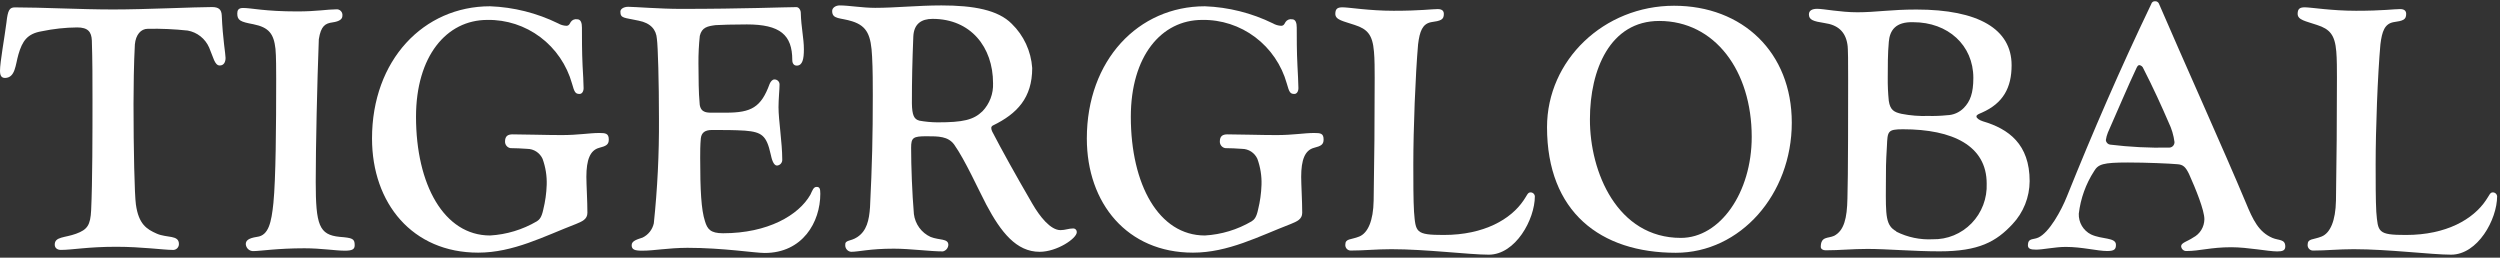
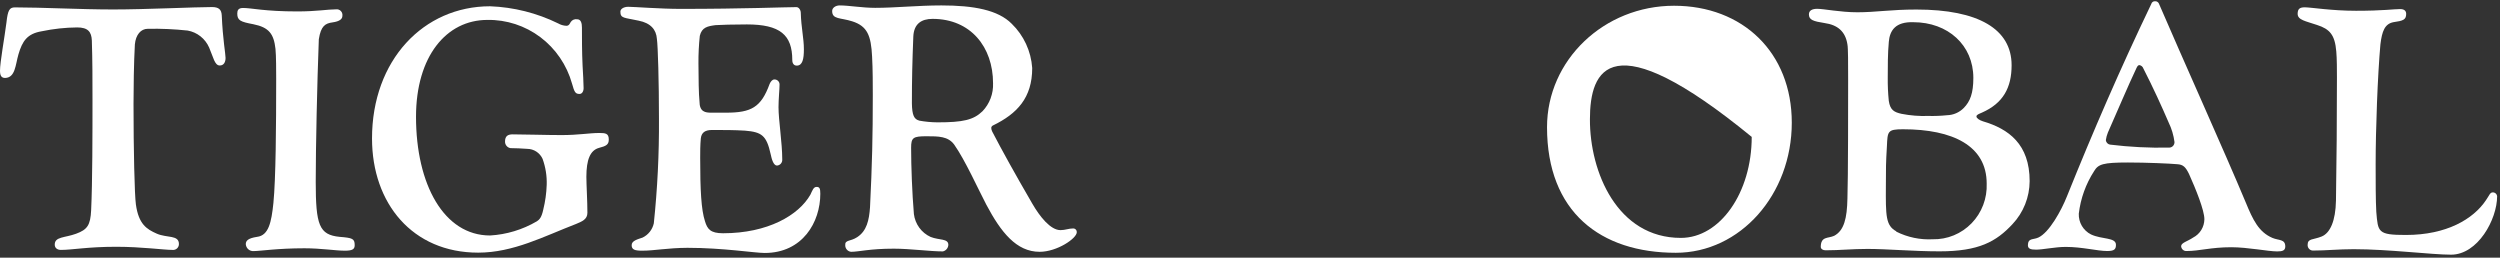
<svg xmlns="http://www.w3.org/2000/svg" width="621" height="64" viewBox="0 0 621 64" fill="none">
  <rect x="0" y="0" width="621" height="64" fill="#333333" stroke="none" />
  <path d="M18.911 58.056C21.71 57.034 22.463 55.915 22.639 52.218C22.974 45.164 22.974 32.888 22.974 24.651C22.974 19.786 22.974 15.034 22.814 10.056C22.718 7.916 21.871 6.813 19.167 6.813C16.205 6.84 13.252 7.16 10.351 7.769C6.783 8.369 5.551 10.17 4.576 13.527C3.824 16.105 3.823 19.283 1.28 19.364C0.336 19.364 0 18.764 0 17.564C0 15.488 1.104 9.456 1.6 5.612C1.936 2.515 2.352 1.834 3.712 1.834C10.415 1.834 20.079 2.353 28.127 2.353C36.174 2.353 48.477 1.753 52.637 1.753C54.333 1.753 55.005 2.353 55.085 3.813C55.341 9.829 56.029 13.348 56.029 14.386C56.029 15.424 55.597 16.267 54.589 16.267C53.309 16.267 52.989 14.207 51.949 11.807C51.469 10.716 50.732 9.761 49.803 9.026C48.874 8.291 47.782 7.798 46.622 7.591C43.327 7.236 40.014 7.09 36.702 7.153C34.99 7.153 33.726 8.629 33.502 11.029C33.246 15.489 33.166 22.121 33.166 25.802C33.166 37.234 33.422 48.407 33.758 50.807C34.446 55.672 36.398 56.92 38.941 58.039C41.485 59.158 44.445 58.299 44.445 60.617C44.446 60.824 44.405 61.028 44.322 61.217C44.24 61.406 44.12 61.574 43.969 61.712C43.817 61.85 43.64 61.954 43.446 62.017C43.252 62.08 43.047 62.1 42.845 62.078C40.653 62.078 35.214 61.299 28.862 61.299C21.743 61.299 18.015 62.078 15.12 62.078C14.191 62.078 13.599 61.558 13.599 60.78C13.567 58.753 16.111 59.094 18.911 58.056Z" fill="white" />
  <path d="M63.852 58.834C66.732 58.493 67.42 55.218 67.916 50.418C68.508 44.401 68.604 31.428 68.604 19.607C68.604 17.888 68.604 13.752 68.428 12.131C68.012 8.433 66.828 6.796 62.924 6.017C59.724 5.417 58.94 5.077 58.94 3.358C58.94 2.58 59.18 1.98 60.38 1.98C62.492 1.98 65.708 2.839 73.852 2.839C78.652 2.839 81.403 2.32 83.451 2.32C83.669 2.287 83.891 2.307 84.1 2.376C84.309 2.446 84.498 2.565 84.654 2.722C84.809 2.88 84.926 3.073 84.995 3.285C85.064 3.496 85.084 3.721 85.051 3.942C85.051 4.72 84.363 5.32 82.587 5.563C80.811 5.807 79.707 6.423 79.195 9.763C78.779 20.677 78.427 36.585 78.427 45.18C78.427 55.915 79.275 58.331 84.363 58.834C87.563 59.093 88.106 59.271 88.106 60.909C88.106 61.931 87.499 62.271 85.643 62.271C83.355 62.271 79.787 61.672 75.627 61.672C68.94 61.672 64.62 62.368 63.004 62.368C62.764 62.386 62.523 62.356 62.295 62.279C62.068 62.202 61.857 62.08 61.676 61.92C61.495 61.76 61.346 61.566 61.239 61.348C61.132 61.13 61.069 60.892 61.053 60.649C61.053 59.774 61.645 59.174 63.852 58.834Z" fill="white" />
  <path d="M138.632 5.807C139.253 6.167 139.949 6.373 140.664 6.407C141.352 6.407 141.512 5.905 141.768 5.467C141.941 5.209 142.184 5.008 142.468 4.887C142.752 4.766 143.064 4.731 143.367 4.786C144.295 4.786 144.552 5.726 144.552 6.845C144.552 9.164 144.552 13.024 144.712 16.299C144.808 18.099 144.967 20.597 144.967 21.878C144.967 22.737 144.552 23.337 143.96 23.337C142.936 23.337 142.68 22.916 142.088 20.759C140.791 16.144 138.027 12.092 134.226 9.233C130.424 6.374 125.798 4.868 121.065 4.948C110.889 4.948 103.338 13.98 103.338 29.013C103.338 45.861 110.297 58.494 121.737 58.494C125.827 58.258 129.805 57.052 133.352 54.974C134.04 54.536 134.552 53.937 134.952 52.04C135.446 50.043 135.73 47.999 135.8 45.942C135.876 43.733 135.528 41.53 134.776 39.456C134.439 38.719 133.902 38.094 133.228 37.654C132.554 37.215 131.77 36.98 130.968 36.975C129.864 36.878 127.768 36.796 126.808 36.796C126.427 36.737 126.079 36.541 125.829 36.243C125.579 35.945 125.445 35.566 125.449 35.174C125.449 33.812 126.137 33.375 127.321 33.375C130.377 33.375 135.624 33.553 139.528 33.553C143.688 33.553 146.392 33.034 148.855 33.034C150.375 33.034 151.223 33.115 151.223 34.656C151.223 35.937 150.551 36.277 148.855 36.715C146.568 37.315 145.656 39.716 145.656 43.932C145.656 45.829 145.912 49.948 145.912 52.867C145.912 54.488 144.552 55.024 143.112 55.624C135.112 58.705 127.512 62.758 118.777 62.758C102.49 62.758 92.41 50.547 92.41 34.396C92.41 14.937 105.21 1.558 121.737 1.558C127.597 1.777 133.35 3.224 138.632 5.807V5.807Z" fill="white" />
  <path d="M159.527 62.271C157.672 62.271 156.903 62.012 156.903 60.893C156.903 59.774 158.424 59.433 159.624 59.012C160.321 58.675 160.934 58.181 161.416 57.569C161.899 56.956 162.237 56.241 162.407 55.476C163.312 46.859 163.739 38.196 163.687 29.53C163.687 20.336 163.431 11.482 163.175 9.682C163.015 7.363 161.655 5.725 158.599 5.125C155.032 4.347 154.104 4.607 154.104 2.888C154.104 2.207 154.952 1.687 156.056 1.687C157.496 1.687 164.055 2.207 169.031 2.207C184.79 2.207 194.965 1.769 197.829 1.769C198.421 1.769 198.917 2.466 198.917 3.228C199.013 6.844 199.685 9.503 199.685 12.26C199.685 14.66 199.35 16.298 197.91 16.298C197.222 16.298 196.805 15.779 196.805 14.92C196.805 8.644 193.749 6.066 185.526 6.066C182.326 6.066 178.742 6.163 177.734 6.244C175.782 6.504 174.342 6.763 173.831 8.904C173.591 11.16 173.478 13.429 173.495 15.698C173.495 19.298 173.575 23.596 173.751 25.152C173.751 27.812 175.191 27.99 176.711 27.99H180.326C186.598 27.99 189.045 26.693 191.173 20.855C191.429 20.255 191.846 19.736 192.358 19.736C192.535 19.728 192.711 19.759 192.876 19.827C193.04 19.894 193.188 19.997 193.309 20.128C193.431 20.259 193.523 20.414 193.579 20.584C193.636 20.755 193.656 20.936 193.637 21.114C193.637 22.233 193.382 24.633 193.382 26.612C193.382 29.855 194.31 35.466 194.31 39.585C194.327 39.778 194.305 39.973 194.245 40.157C194.185 40.341 194.088 40.511 193.961 40.655C193.833 40.8 193.678 40.916 193.504 40.997C193.33 41.078 193.141 41.122 192.95 41.126C192.102 41.044 191.686 39.504 191.43 38.288C190.406 33.65 189.222 32.79 185.03 32.45C182.406 32.288 179.862 32.287 176.887 32.287C175.191 32.287 174.263 32.887 174.087 34.347C173.927 36.066 173.927 37.687 173.927 39.212C173.927 47.206 174.183 52.103 175.111 54.941C175.703 56.903 176.47 57.941 179.606 57.941C190.709 57.941 198.421 53.466 201.317 48.325C201.813 47.288 202.069 46.427 202.837 46.427C203.605 46.427 203.765 46.849 203.765 48.146C203.765 55.184 199.365 62.838 189.941 62.838C187.493 62.838 179.606 61.557 170.742 61.557C165.767 61.59 162.551 62.271 159.527 62.271Z" fill="white" />
  <path d="M212.916 58.915C215.3 57.374 215.892 54.715 216.116 51.439C216.628 40.964 216.803 33.829 216.803 23.694C216.803 21.115 216.804 17.207 216.628 14.061C216.372 8.823 215.444 6.504 211.716 5.304C208.74 4.347 206.709 4.866 206.709 2.726C206.709 1.948 207.557 1.347 208.581 1.347C210.868 1.347 214.164 1.948 217.396 1.948C222.387 1.948 227.987 1.347 233.843 1.347C241.843 1.347 247.922 2.466 251.314 5.904C254.302 8.799 256.116 12.719 256.401 16.898C256.401 24.293 252.658 28.25 246.642 31.169C246.526 31.222 246.426 31.305 246.353 31.411C246.279 31.516 246.235 31.64 246.226 31.769C246.238 32.099 246.326 32.42 246.482 32.709C248.85 37.266 251.985 42.942 256.401 50.547C258.337 53.904 260.977 57.163 263.425 57.163C264.625 57.163 265.473 56.742 266.625 56.742C266.743 56.744 266.859 56.77 266.966 56.819C267.074 56.868 267.17 56.939 267.249 57.027C267.328 57.115 267.389 57.218 267.428 57.331C267.466 57.444 267.482 57.564 267.473 57.683C267.473 59.223 262.562 62.548 258.242 62.548C252.466 62.548 248.642 57.683 245.01 50.856C243.059 47.158 239.747 39.764 237.011 35.904C235.491 33.845 233.107 33.845 230.147 33.845C226.835 33.845 226.323 34.185 226.323 36.682C226.323 41.401 226.58 48.034 227.011 53.174C227.165 54.401 227.626 55.567 228.351 56.561C229.077 57.555 230.042 58.343 231.155 58.85C233.283 59.709 235.57 59.191 235.57 60.829C235.548 61.212 235.404 61.577 235.159 61.87C234.913 62.162 234.581 62.366 234.211 62.45C231.011 62.45 226.067 61.769 222.003 61.769C215.988 61.769 213.348 62.548 211.412 62.548C211.013 62.511 210.642 62.324 210.373 62.023C210.103 61.723 209.955 61.332 209.956 60.926C209.86 59.515 211.22 60.034 212.916 58.915ZM228.259 29.953C229.774 30.232 231.311 30.378 232.851 30.391C239.251 30.391 241.826 29.791 244.05 27.634C244.93 26.715 245.616 25.624 246.067 24.428C246.518 23.233 246.725 21.956 246.674 20.677C246.674 11.661 241.09 4.688 231.667 4.688C228.883 4.688 227.011 5.904 226.867 9.083C226.611 15.569 226.515 19.737 226.515 25.656C226.563 28.672 227.075 29.612 228.323 29.953H228.259Z" fill="white" />
-   <path d="M316.19 5.807C316.811 6.167 317.507 6.373 318.222 6.407C318.91 6.407 319.07 5.905 319.326 5.467C319.5 5.209 319.743 5.008 320.027 4.887C320.31 4.766 320.623 4.731 320.926 4.786C321.854 4.786 322.11 5.726 322.11 6.845C322.11 9.164 322.11 13.024 322.286 16.299C322.366 18.099 322.526 20.597 322.526 21.878C322.526 22.737 322.11 23.337 321.518 23.337C320.494 23.337 320.238 22.916 319.646 20.759C318.35 16.144 315.586 12.092 311.784 9.233C307.983 6.374 303.356 4.868 298.623 4.948C288.448 4.948 280.896 13.98 280.896 29.013C280.896 45.861 287.856 58.494 299.295 58.494C303.385 58.258 307.364 57.052 310.911 54.974C311.599 54.536 312.111 53.937 312.511 52.04C313.005 50.043 313.288 47.999 313.358 45.942C313.435 43.733 313.087 41.53 312.334 39.456C311.997 38.719 311.461 38.094 310.787 37.654C310.112 37.215 309.328 36.98 308.526 36.975C307.423 36.878 305.326 36.796 304.367 36.796C303.985 36.737 303.638 36.541 303.388 36.243C303.138 35.945 303.003 35.566 303.007 35.174C303.007 33.812 303.695 33.375 304.879 33.375C307.935 33.375 313.182 33.553 317.086 33.553C321.246 33.553 323.95 33.034 326.414 33.034C328.014 33.034 328.782 33.115 328.782 34.656C328.782 35.937 328.11 36.277 326.414 36.715C324.126 37.315 323.214 39.716 323.214 43.932C323.214 45.829 323.47 49.948 323.47 52.867C323.47 54.488 322.11 55.024 320.67 55.624C312.671 58.705 305.07 62.758 296.335 62.758C280.048 62.758 269.969 50.547 269.969 34.396C269.969 14.937 282.768 1.558 299.295 1.558C305.156 1.777 310.908 3.224 316.19 5.807V5.807Z" fill="white" />
-   <path d="M334.173 60.812C334.173 59.19 335.533 59.612 337.645 58.752C339.757 57.893 341.133 54.877 341.213 49.818C341.389 39.585 341.469 30.131 341.469 19.298C341.469 17.498 341.468 14.579 341.292 12.812C340.956 8.677 339.692 7.218 336.493 6.196C333.693 5.24 331.693 4.98 331.693 3.439C331.693 2.142 332.285 1.818 333.485 1.818C335.085 1.818 340.092 2.677 346.188 2.677C352.892 2.677 355.611 2.256 357.131 2.256C358.059 2.256 358.652 2.596 358.652 3.455C358.652 4.915 357.9 5.174 355.452 5.515C353.34 5.952 352.652 7.753 352.252 11.012C351.58 18.747 351.068 32.093 351.068 40.834C351.068 44.709 351.068 49.866 351.244 52.606C351.66 57.682 351.58 58.364 358.619 58.364C368.699 58.364 375.322 54.423 378.458 49.769C379.306 48.569 379.466 47.791 380.154 47.791C380.424 47.777 380.689 47.868 380.895 48.046C381.1 48.224 381.23 48.475 381.258 48.747C381.258 54.504 376.459 63.261 369.803 63.261C365.003 63.261 354.204 61.898 345.644 61.898C341.821 61.898 338.781 62.239 335.469 62.239C335.291 62.232 335.116 62.191 334.954 62.115C334.793 62.04 334.647 61.933 334.526 61.8C334.406 61.667 334.313 61.512 334.252 61.342C334.191 61.173 334.165 60.992 334.173 60.812Z" fill="white" />
-   <path d="M445.079 30.471C445.079 48.309 432.28 62.791 416.28 62.791C397.545 62.791 384.282 52.639 384.282 31.59C384.282 14.92 398.442 1.428 415.833 1.428C432.872 1.428 445.079 13.023 445.079 30.471ZM417.528 59.093C427.271 59.093 435.127 47.839 435.127 34.007C435.127 17.58 425.96 5.206 412.153 5.206C399.945 5.206 394.938 17.32 394.938 29.612C394.89 42.764 401.753 59.093 417.528 59.093V59.093Z" fill="white" />
+   <path d="M445.079 30.471C445.079 48.309 432.28 62.791 416.28 62.791C397.545 62.791 384.282 52.639 384.282 31.59C384.282 14.92 398.442 1.428 415.833 1.428C432.872 1.428 445.079 13.023 445.079 30.471ZM417.528 59.093C427.271 59.093 435.127 47.839 435.127 34.007C399.945 5.206 394.938 17.32 394.938 29.612C394.89 42.764 401.753 59.093 417.528 59.093V59.093Z" fill="white" />
  <path d="M455.606 58.574C458.054 57.276 458.806 54.276 458.902 49.298C459.078 44.822 459.078 24.536 459.078 19.98C459.078 15.78 459.078 11.871 458.902 11.044C458.406 7.801 456.454 6.18 453.222 5.726C450.422 5.288 449.334 4.947 449.334 3.569C449.334 2.547 450.262 2.19 451.366 2.19C453.062 2.19 457.126 3.049 461.366 3.049C466.022 3.049 469.669 2.368 476.037 2.368C491.46 2.368 499.683 7.234 499.683 16.201C499.683 21.796 497.571 25.655 492.308 27.974C491.556 28.314 490.948 28.493 490.948 28.931C490.948 29.369 491.716 29.871 492.548 30.131C498.947 32.012 504.163 35.806 504.163 45.001C504.144 48.97 502.626 52.782 499.923 55.655C495.859 60.034 491.54 62.433 481.78 62.433C475.253 62.433 468.806 61.833 463.894 61.833C459.99 61.833 457.03 62.174 453.462 62.174C452.79 62.174 452.278 61.833 452.278 61.314C452.31 58.655 454.07 59.271 455.606 58.574ZM471.029 57.536C473.842 58.947 476.966 59.6 480.101 59.433C481.892 59.472 483.671 59.14 485.33 58.455C486.989 57.77 488.492 56.748 489.747 55.453C491.002 54.157 491.982 52.614 492.626 50.919C493.27 49.225 493.565 47.415 493.492 45.601C493.492 36.228 485.109 32.109 472.693 32.109C468.87 32.109 468.869 32.612 468.709 36.309C468.453 40.525 468.453 41.725 468.453 46.039C468.405 53.709 468.405 55.995 471.029 57.455V57.536ZM469.173 10.509C468.917 13.185 468.917 16.623 468.917 19.282C468.895 21.204 468.981 23.126 469.173 25.038C469.509 27.357 470.517 27.876 472.373 28.282C474.549 28.706 476.766 28.881 478.98 28.801C480.534 28.84 482.09 28.779 483.636 28.622C485.2 28.587 486.69 27.942 487.796 26.822C489.396 25.201 490.18 23.125 490.18 19.347C490.18 11.239 483.892 5.514 475.253 5.514C470.869 5.384 469.413 7.525 469.173 10.444V10.509Z" fill="white" />
  <path d="M506.307 59.012C509.027 57.796 512.067 52.218 513.427 48.78C519.955 32.564 526.658 17.077 534.37 1.007C534.418 0.799 534.538 0.615 534.708 0.487C534.878 0.359 535.087 0.296 535.298 0.31C535.521 0.292 535.744 0.351 535.93 0.477C536.116 0.604 536.253 0.791 536.321 1.007C541.745 13.639 552.769 38.126 557.857 50.321C559.632 54.618 561.056 57.634 564.464 59.093C566.064 59.774 567.664 59.353 567.664 61.234C567.664 62.272 566.896 62.45 565.632 62.45C563.424 62.45 558.336 61.412 554.257 61.412C549.169 61.412 546.384 62.353 543.153 62.353C542.985 62.366 542.818 62.345 542.658 62.292C542.499 62.239 542.351 62.154 542.225 62.042C542.098 61.93 541.995 61.794 541.921 61.641C541.847 61.489 541.803 61.322 541.793 61.153C541.793 60.293 543.393 59.953 544.769 59.012C545.602 58.585 546.304 57.934 546.798 57.131C547.291 56.328 547.558 55.402 547.569 54.456C547.569 52.218 545.441 46.98 543.745 43.202C542.897 41.483 542.305 40.866 540.785 40.785C539.009 40.623 533.153 40.364 528.578 40.364C522.386 40.364 521.202 40.785 520.178 42.504C518.122 45.684 516.819 49.303 516.371 53.077C516.331 54.142 516.597 55.197 517.137 56.112C517.676 57.027 518.466 57.764 519.41 58.234C522.13 59.515 525.602 58.915 525.602 60.812C525.602 61.931 525.186 62.353 523.41 62.353C521.026 62.353 517.218 61.332 513.139 61.332C510.515 61.332 507.459 62.013 505.763 62.013C504.323 62.013 503.731 61.753 503.731 60.894C503.763 59.094 504.947 59.612 506.307 59.012ZM538.785 36.667C538.965 36.671 539.144 36.638 539.311 36.57C539.478 36.503 539.63 36.401 539.757 36.273C539.884 36.144 539.984 35.99 540.05 35.82C540.117 35.651 540.149 35.471 540.145 35.288C539.927 33.597 539.435 31.953 538.69 30.424C536.994 26.483 534.801 21.666 532.417 17.029C532.343 16.805 532.211 16.607 532.033 16.455C531.855 16.304 531.639 16.205 531.41 16.169C531.154 16.169 530.898 16.412 530.642 17.029C528.77 20.969 525.842 27.845 523.602 32.921C523.352 33.529 523.18 34.166 523.091 34.818C523.121 35.089 523.236 35.343 523.421 35.542C523.606 35.74 523.849 35.873 524.114 35.92C528.981 36.515 533.883 36.765 538.785 36.667V36.667Z" fill="white" />
  <path d="M573.215 60.812C573.215 59.19 574.559 59.612 576.687 58.752C578.815 57.893 580.159 54.877 580.255 49.818C580.415 39.585 580.495 30.131 580.495 19.298C580.495 17.498 580.495 14.579 580.335 12.812C579.999 8.677 578.735 7.218 575.535 6.196C572.735 5.24 570.735 4.98 570.735 3.439C570.735 2.142 571.327 1.818 572.511 1.818C574.031 1.818 579.119 2.677 585.231 2.677C591.934 2.677 594.638 2.256 596.174 2.256C597.102 2.256 597.694 2.596 597.694 3.455C597.694 4.915 596.926 5.174 594.494 5.515C592.366 5.952 591.694 7.753 591.294 11.012C590.606 18.747 590.11 32.093 590.11 40.834C590.11 44.709 590.11 49.866 590.27 52.606C590.702 57.682 590.606 58.364 597.646 58.364C607.741 58.364 614.349 54.423 617.485 49.769C618.333 48.569 618.508 47.791 619.18 47.791C619.45 47.777 619.715 47.868 619.921 48.046C620.126 48.224 620.257 48.475 620.285 48.747C620.285 54.504 615.485 63.261 608.845 63.261C604.045 63.261 593.246 61.898 584.671 61.898C580.863 61.898 577.807 62.239 574.495 62.239C574.318 62.233 574.144 62.191 573.983 62.115C573.822 62.04 573.677 61.932 573.558 61.799C573.439 61.666 573.347 61.51 573.288 61.341C573.229 61.171 573.204 60.991 573.215 60.812V60.812Z" fill="white" />
</svg>